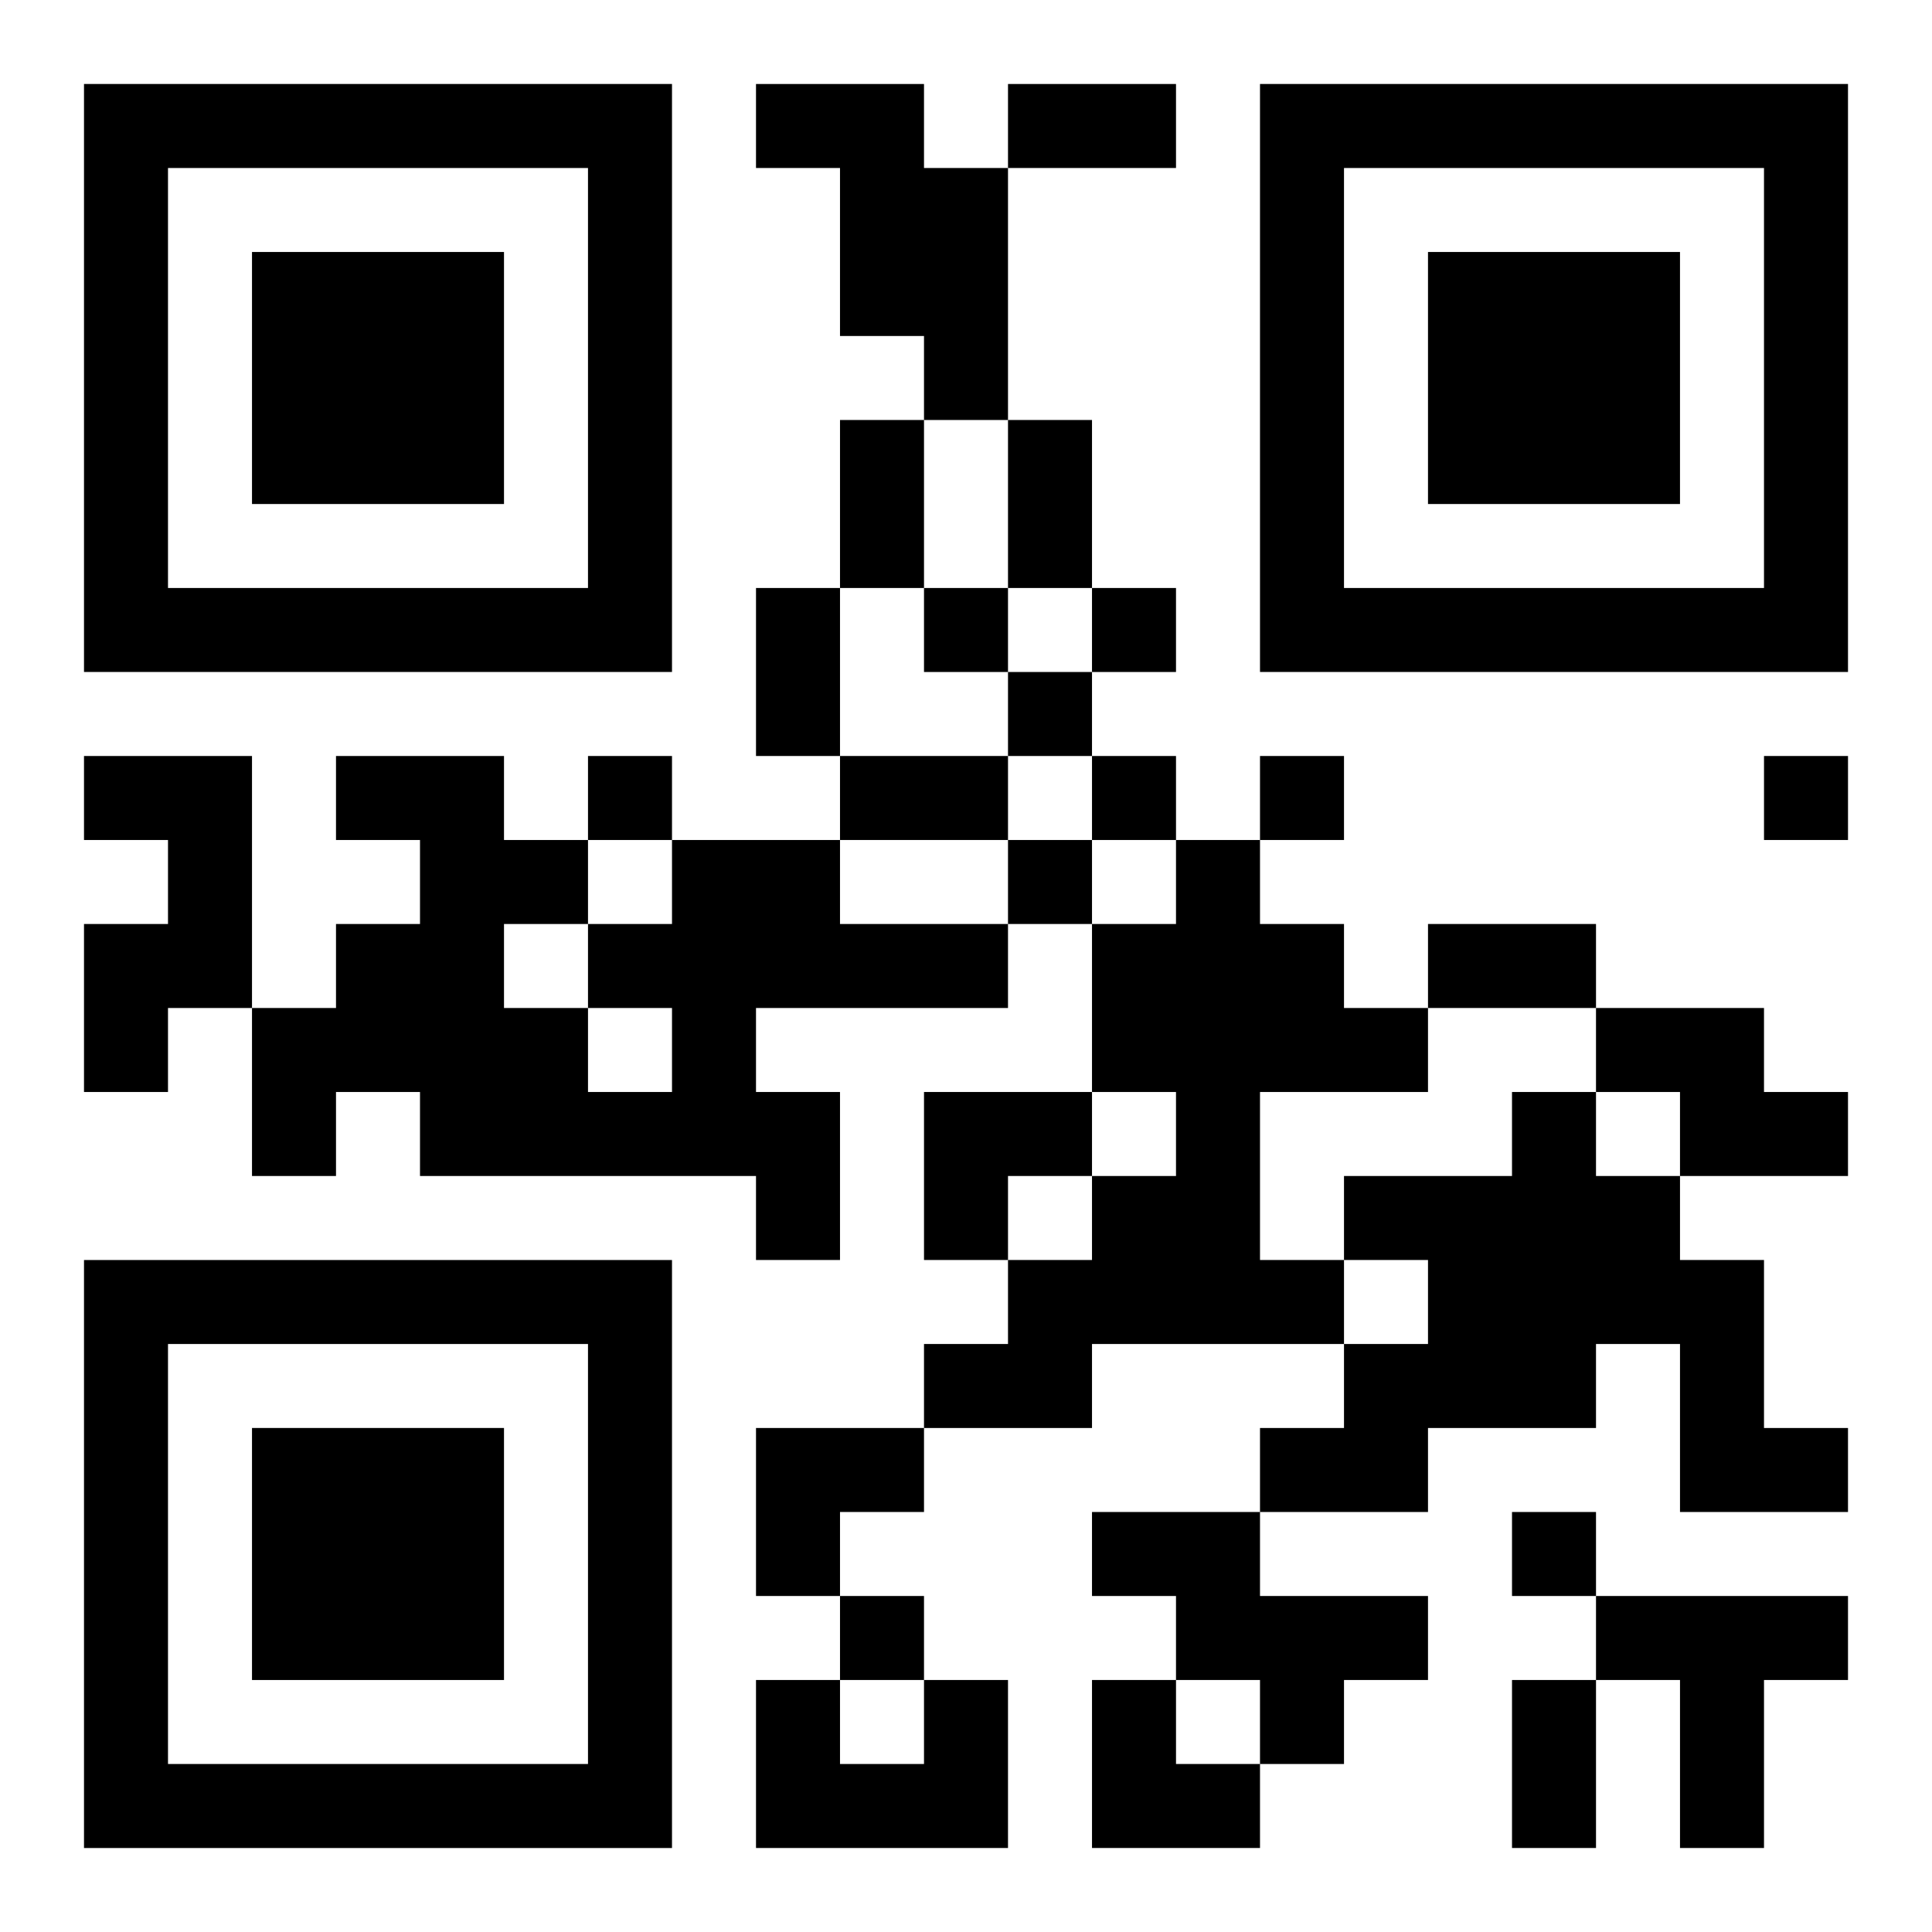
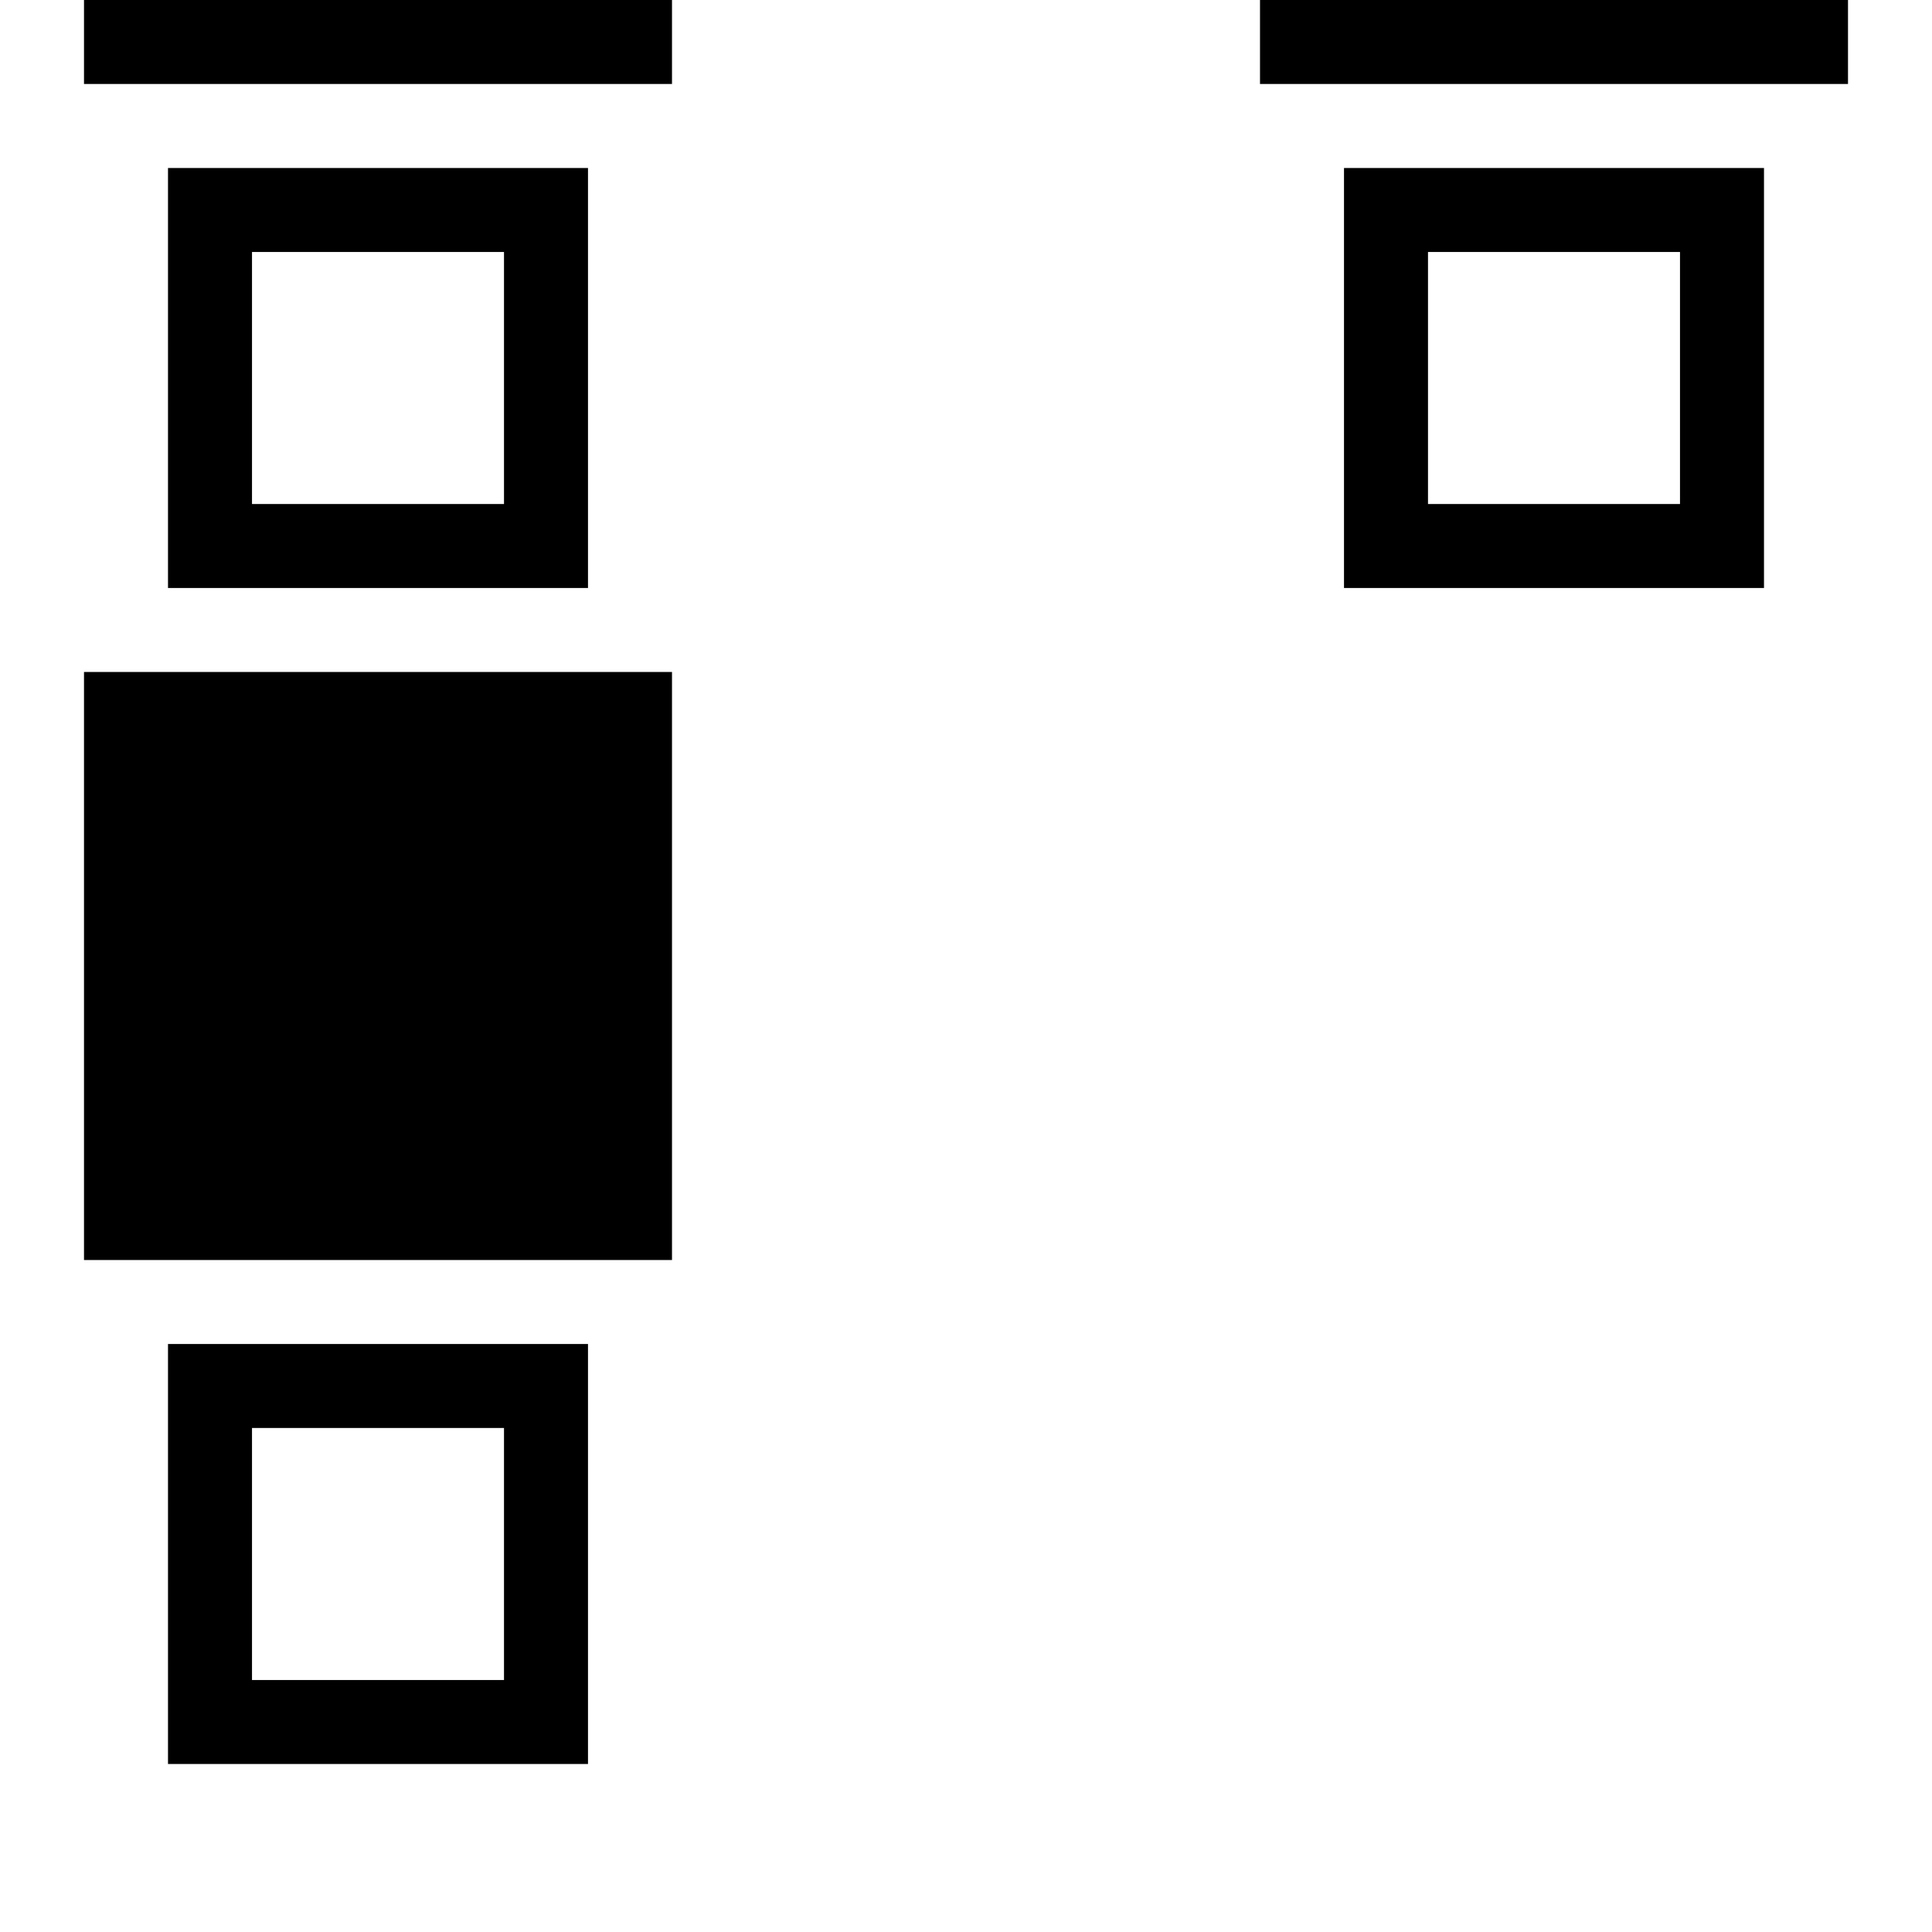
<svg xmlns="http://www.w3.org/2000/svg" xmlns:xlink="http://www.w3.org/1999/xlink" width="250" height="250" baseProfile="full" version="1.1" viewBox="-1 -1 23 23">
  <symbol id="a">
-     <path d="m0 7v7h7v-7h-7zm1 1h5v5h-5v-5zm1 1v3h3v-3h-3z" />
+     <path d="m0 7h7v-7h-7zm1 1h5v5h-5v-5zm1 1v3h3v-3h-3z" />
  </symbol>
  <use y="-7" xlink:href="#a" />
  <use y="7" xlink:href="#a" />
  <use x="14" y="-7" xlink:href="#a" />
-   <path d="m8 0h2v1h1v3h-1v-1h-1v-2h-1v-1m-8 8h2v3h-1v1h-1v-2h1v-1h-1v-1m7 1h2v1h2v1h-3v1h1v2h-1v-1h-4v-1h-1v1h-1v-2h1v-1h1v-1h-1v-1h2v1h1v1h1v-1m-1 2v1h1v-1h-1m-1-1v1h1v-1h-1m8-1h1v1h1v1h1v1h-2v2h1v1h-3v1h-2v-1h1v-1h1v-1h1v-1h-1v-2h1v-1m5 2h2v1h1v1h-2v-1h-1v-1m-1 1h1v1h1v1h1v2h1v1h-2v-2h-1v1h-2v1h-2v-1h1v-1h1v-1h-1v-1h2v-1m-5 5h2v1h2v1h-1v1h-1v-1h-1v-1h-1v-1m6 1h3v1h-1v2h-1v-2h-1v-1m-8 1h1v2h-3v-2h1v1h1v-1m0-13v1h1v-1h-1m2 0v1h1v-1h-1m-1 1v1h1v-1h-1m-5 1v1h1v-1h-1m6 0v1h1v-1h-1m2 0v1h1v-1h-1m6 0v1h1v-1h-1m-9 1v1h1v-1h-1m6 8v1h1v-1h-1m-8 1v1h1v-1h-1m2-18h2v1h-2v-1m-2 4h1v2h-1v-2m2 0h1v2h-1v-2m-3 2h1v2h-1v-2m1 2h2v1h-2v-1m7 2h2v1h-2v-1m1 9h1v2h-1v-2m-7-7h2v1h-1v1h-1zm-2 4h2v1h-1v1h-1zm4 3h1v1h1v1h-2z" />
</svg>